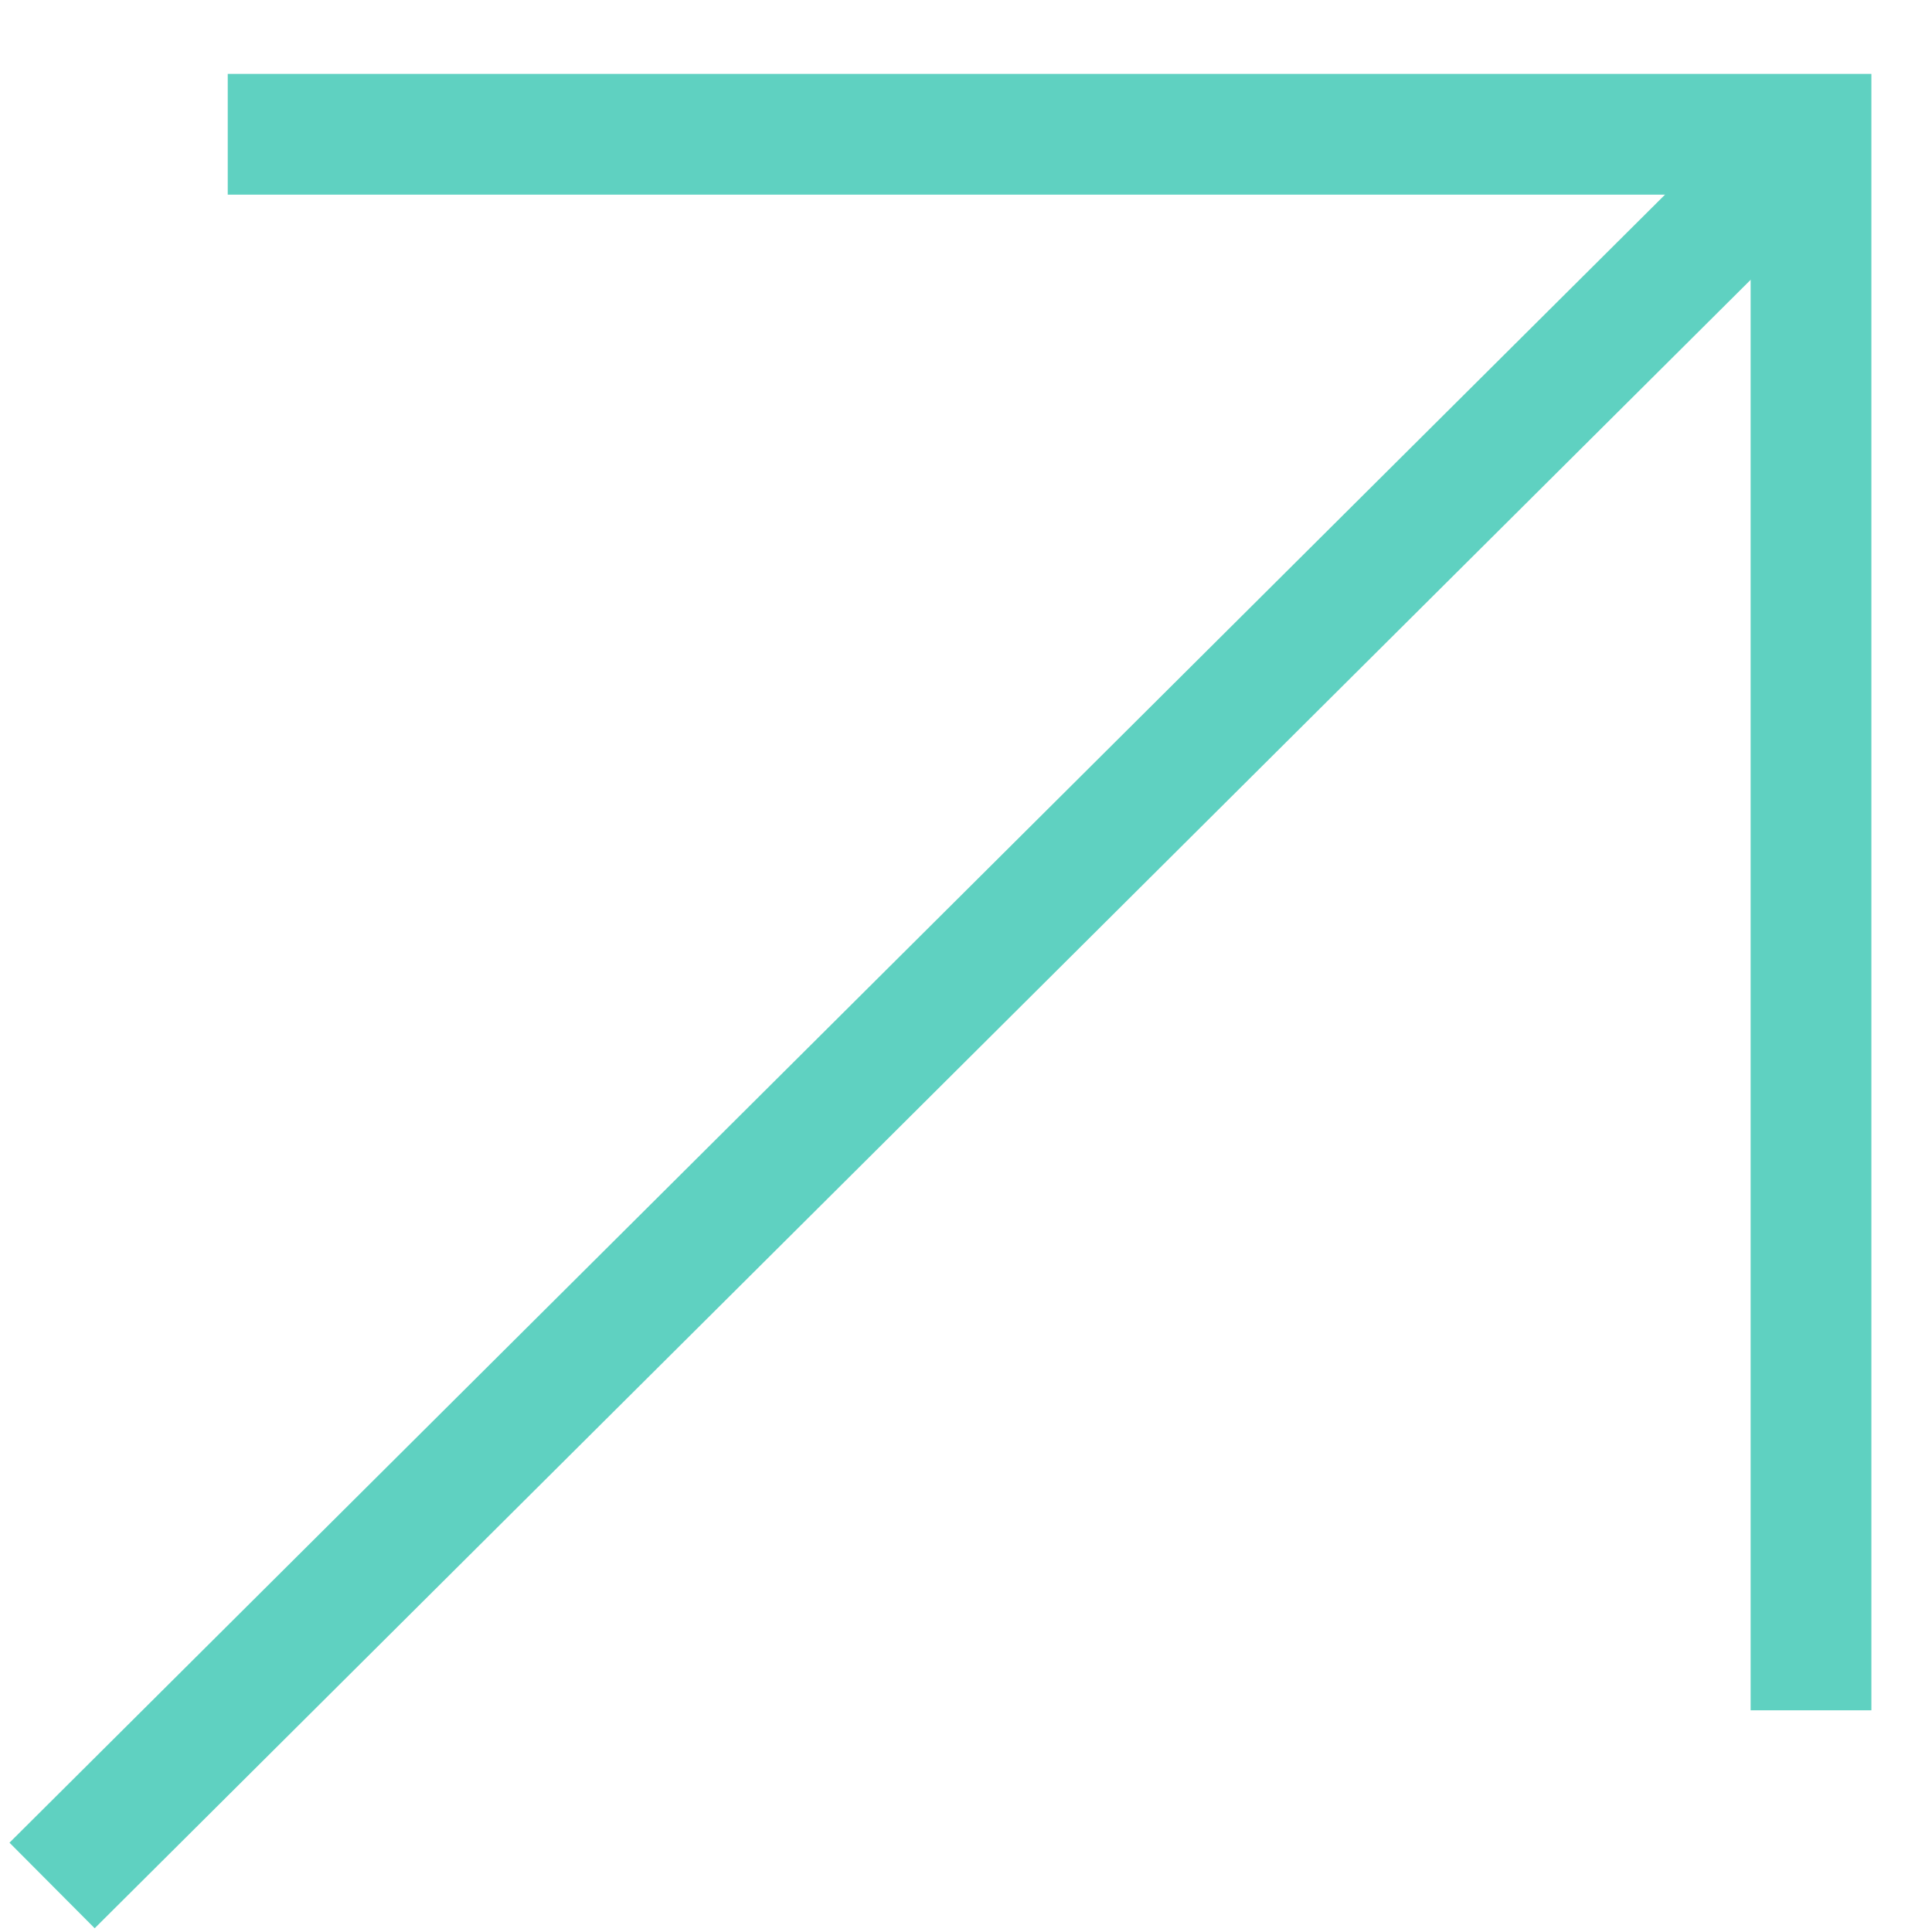
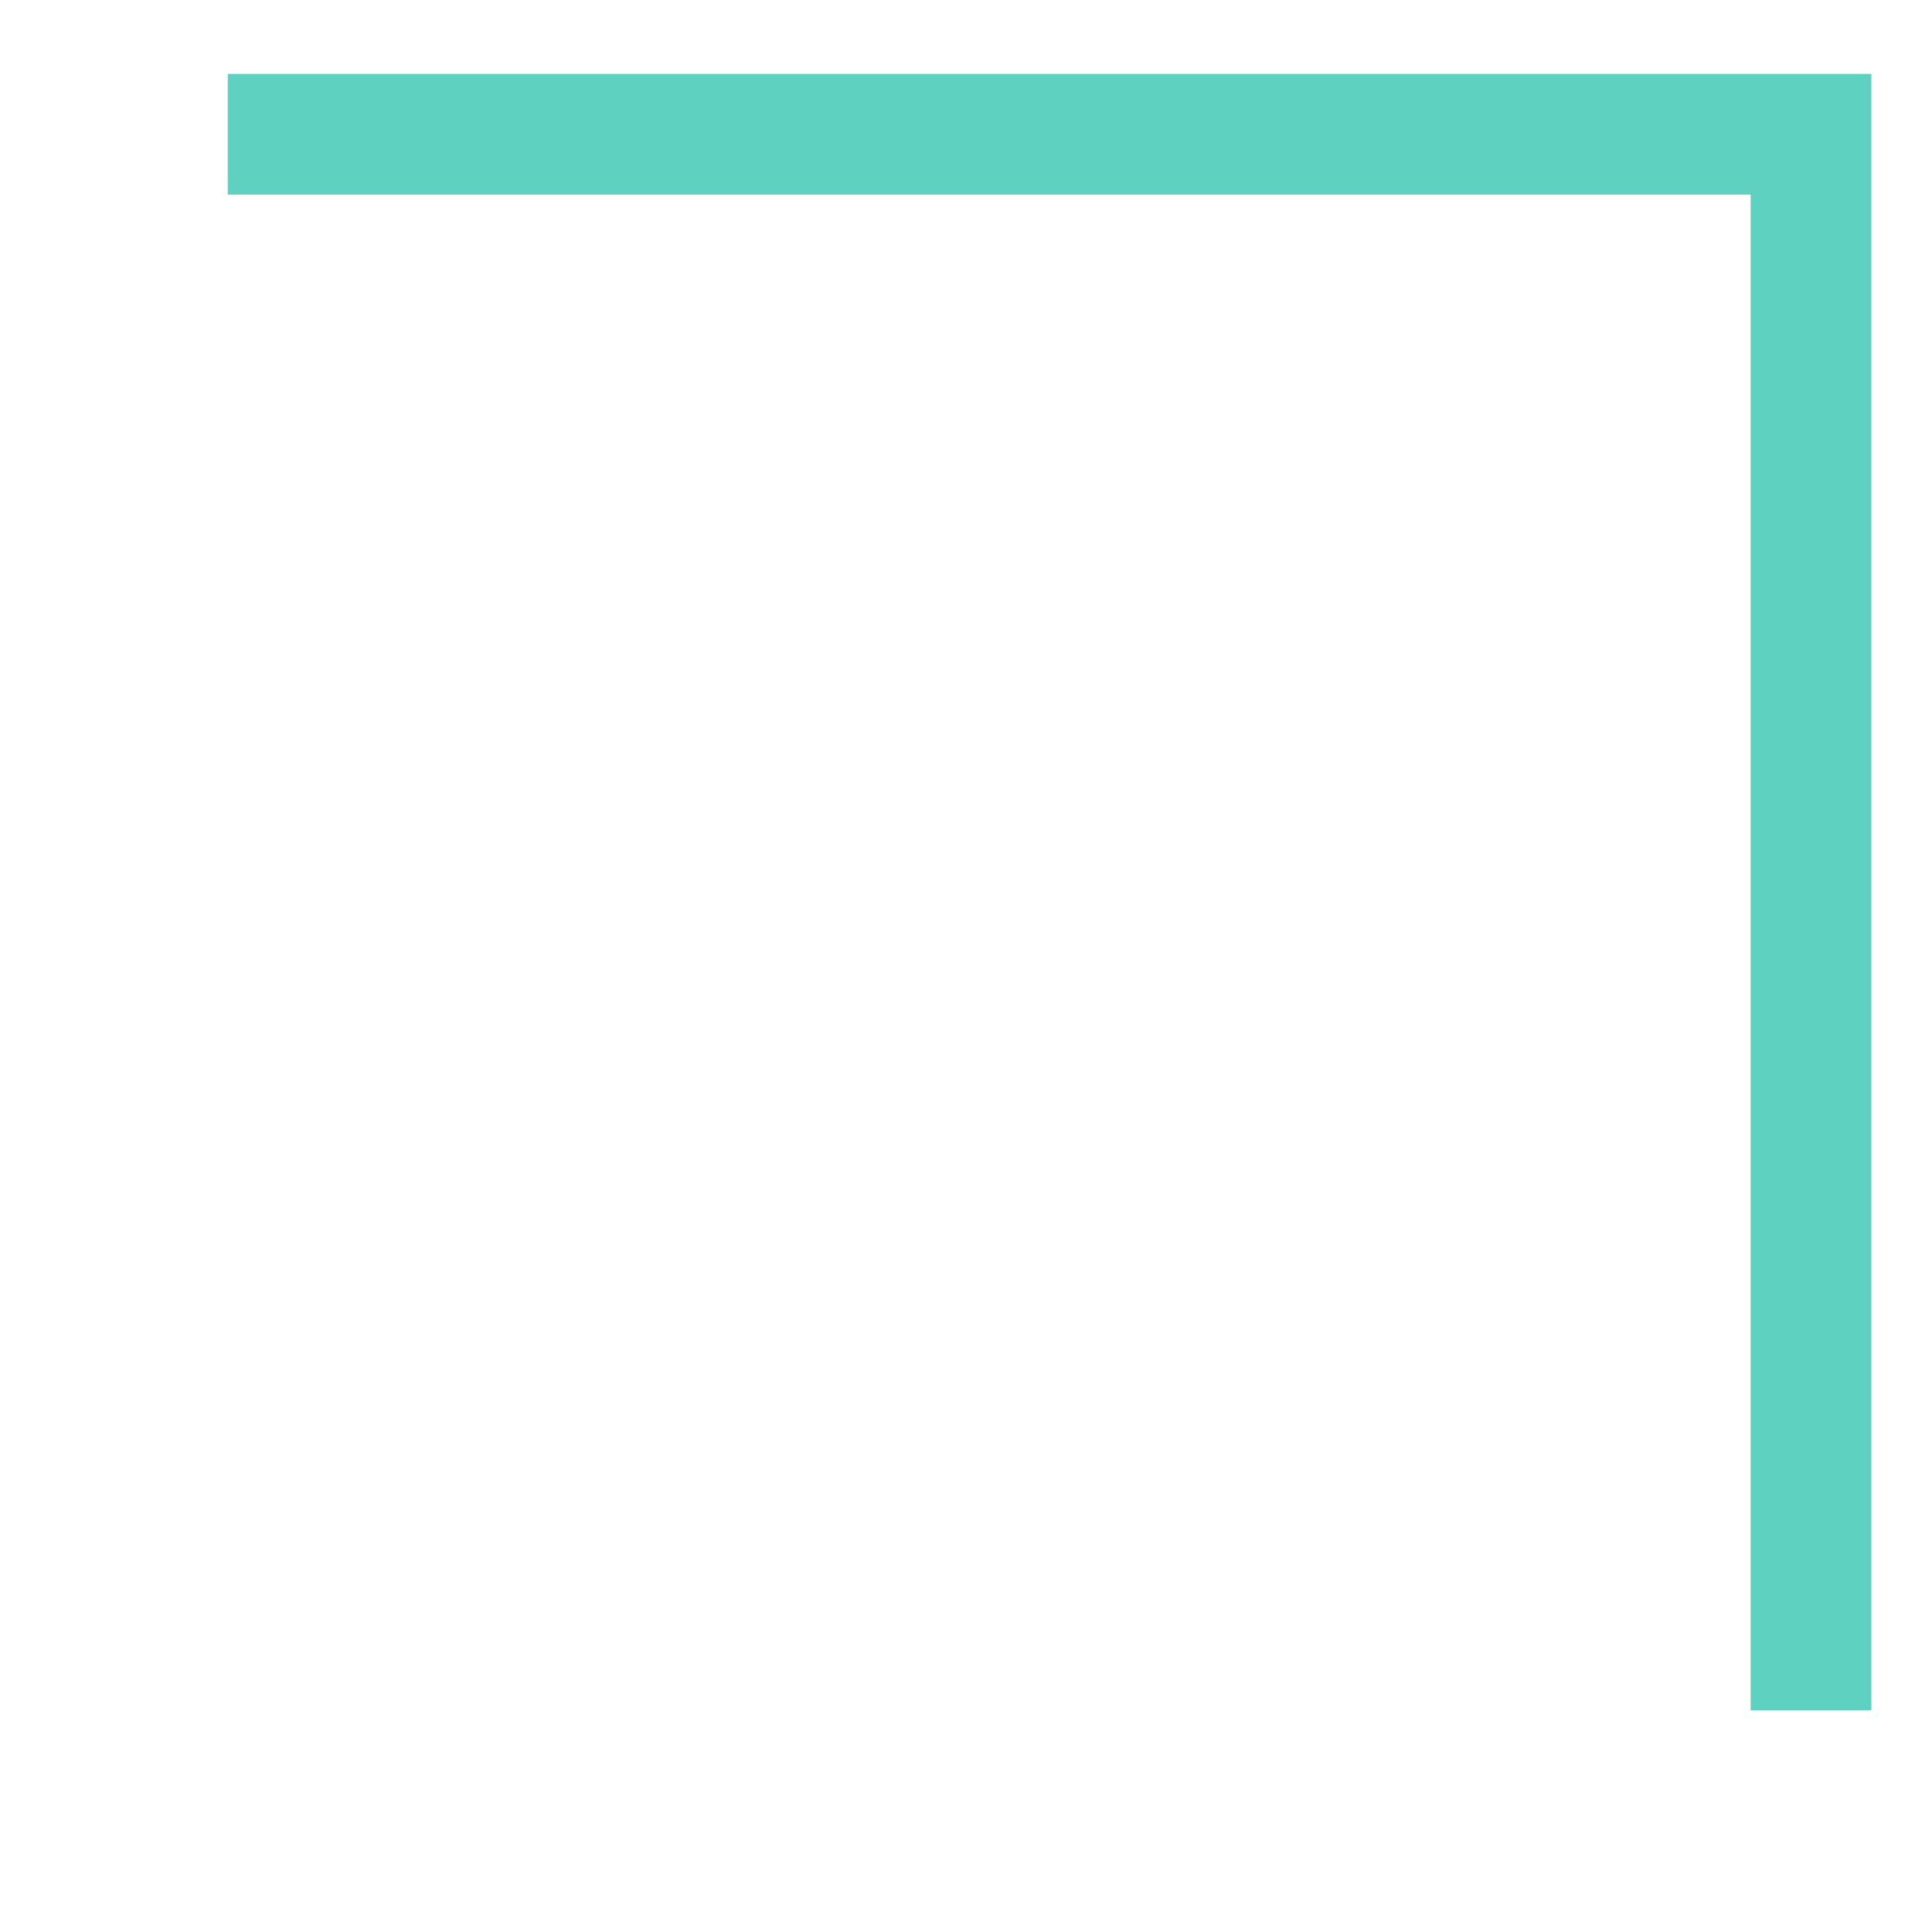
<svg xmlns="http://www.w3.org/2000/svg" width="24" height="24" viewBox="0 0 24 24" fill="none">
-   <path d="M0.647 23.422L22.5 1.668" stroke="#5FD1C1" stroke-width="1.5" />
  <path d="M2.829 1.668H22.497V21.246" stroke="#5FD1C1" stroke-width="1.5" />
</svg>